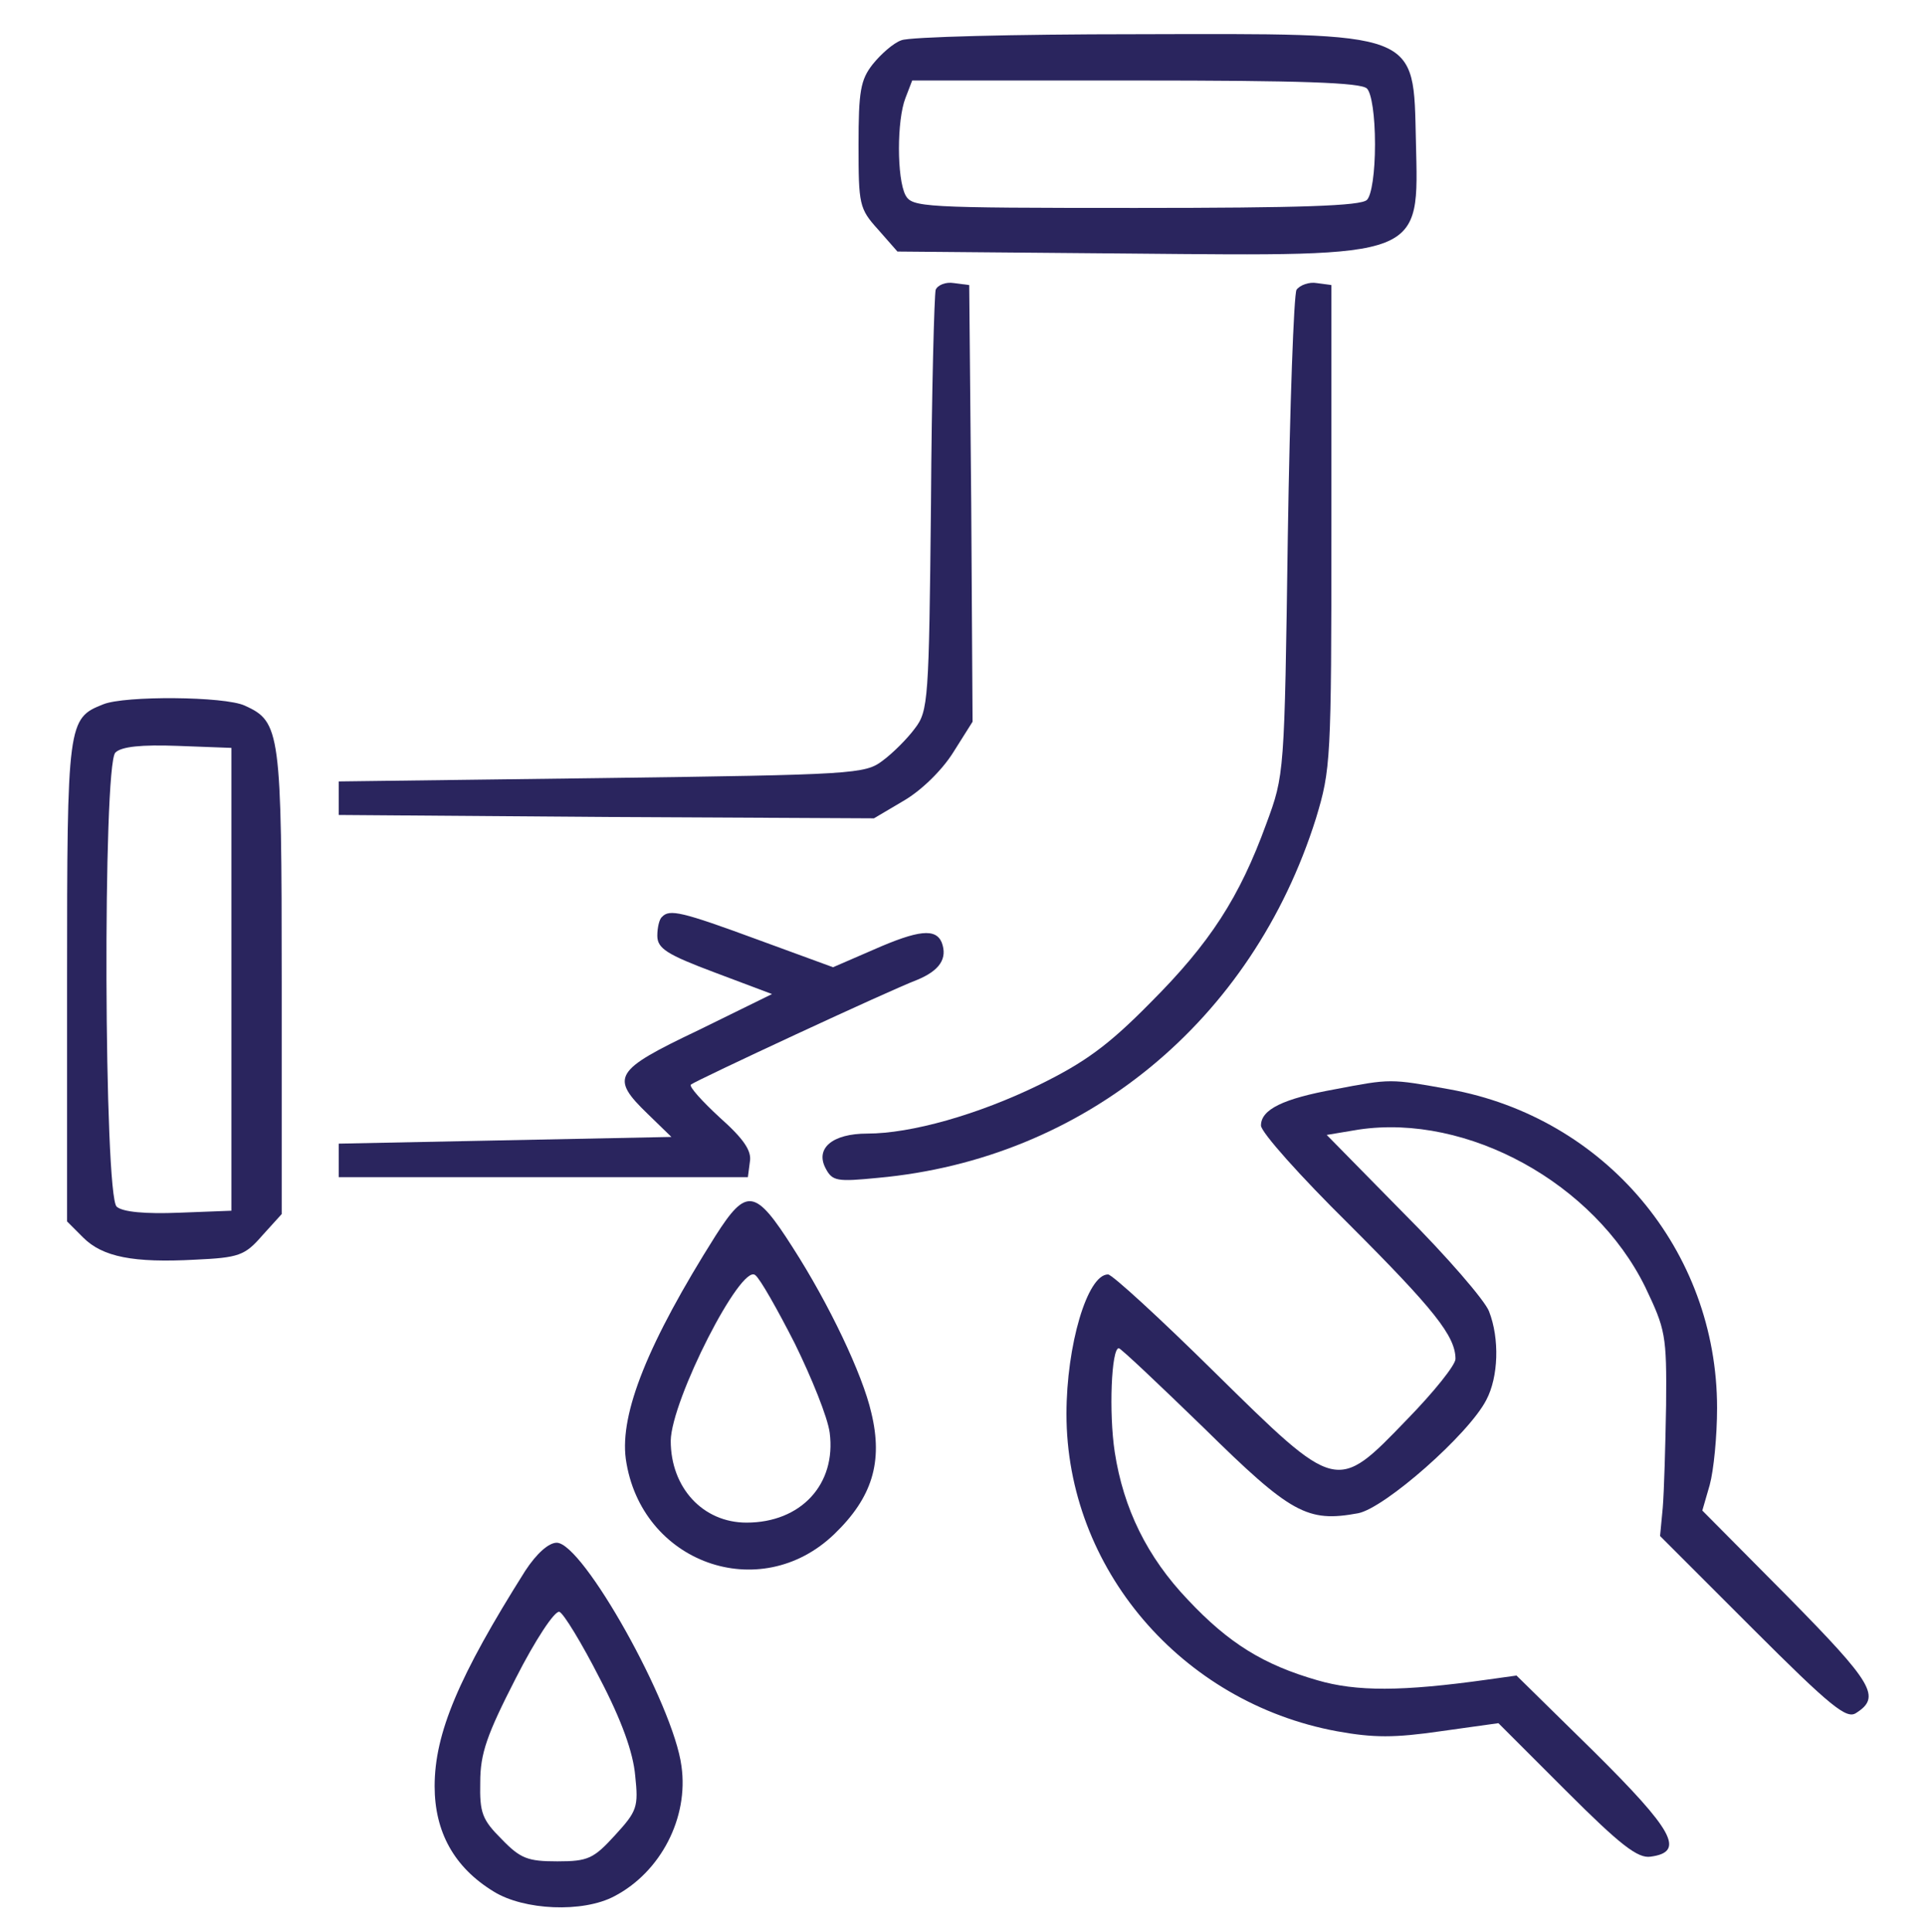
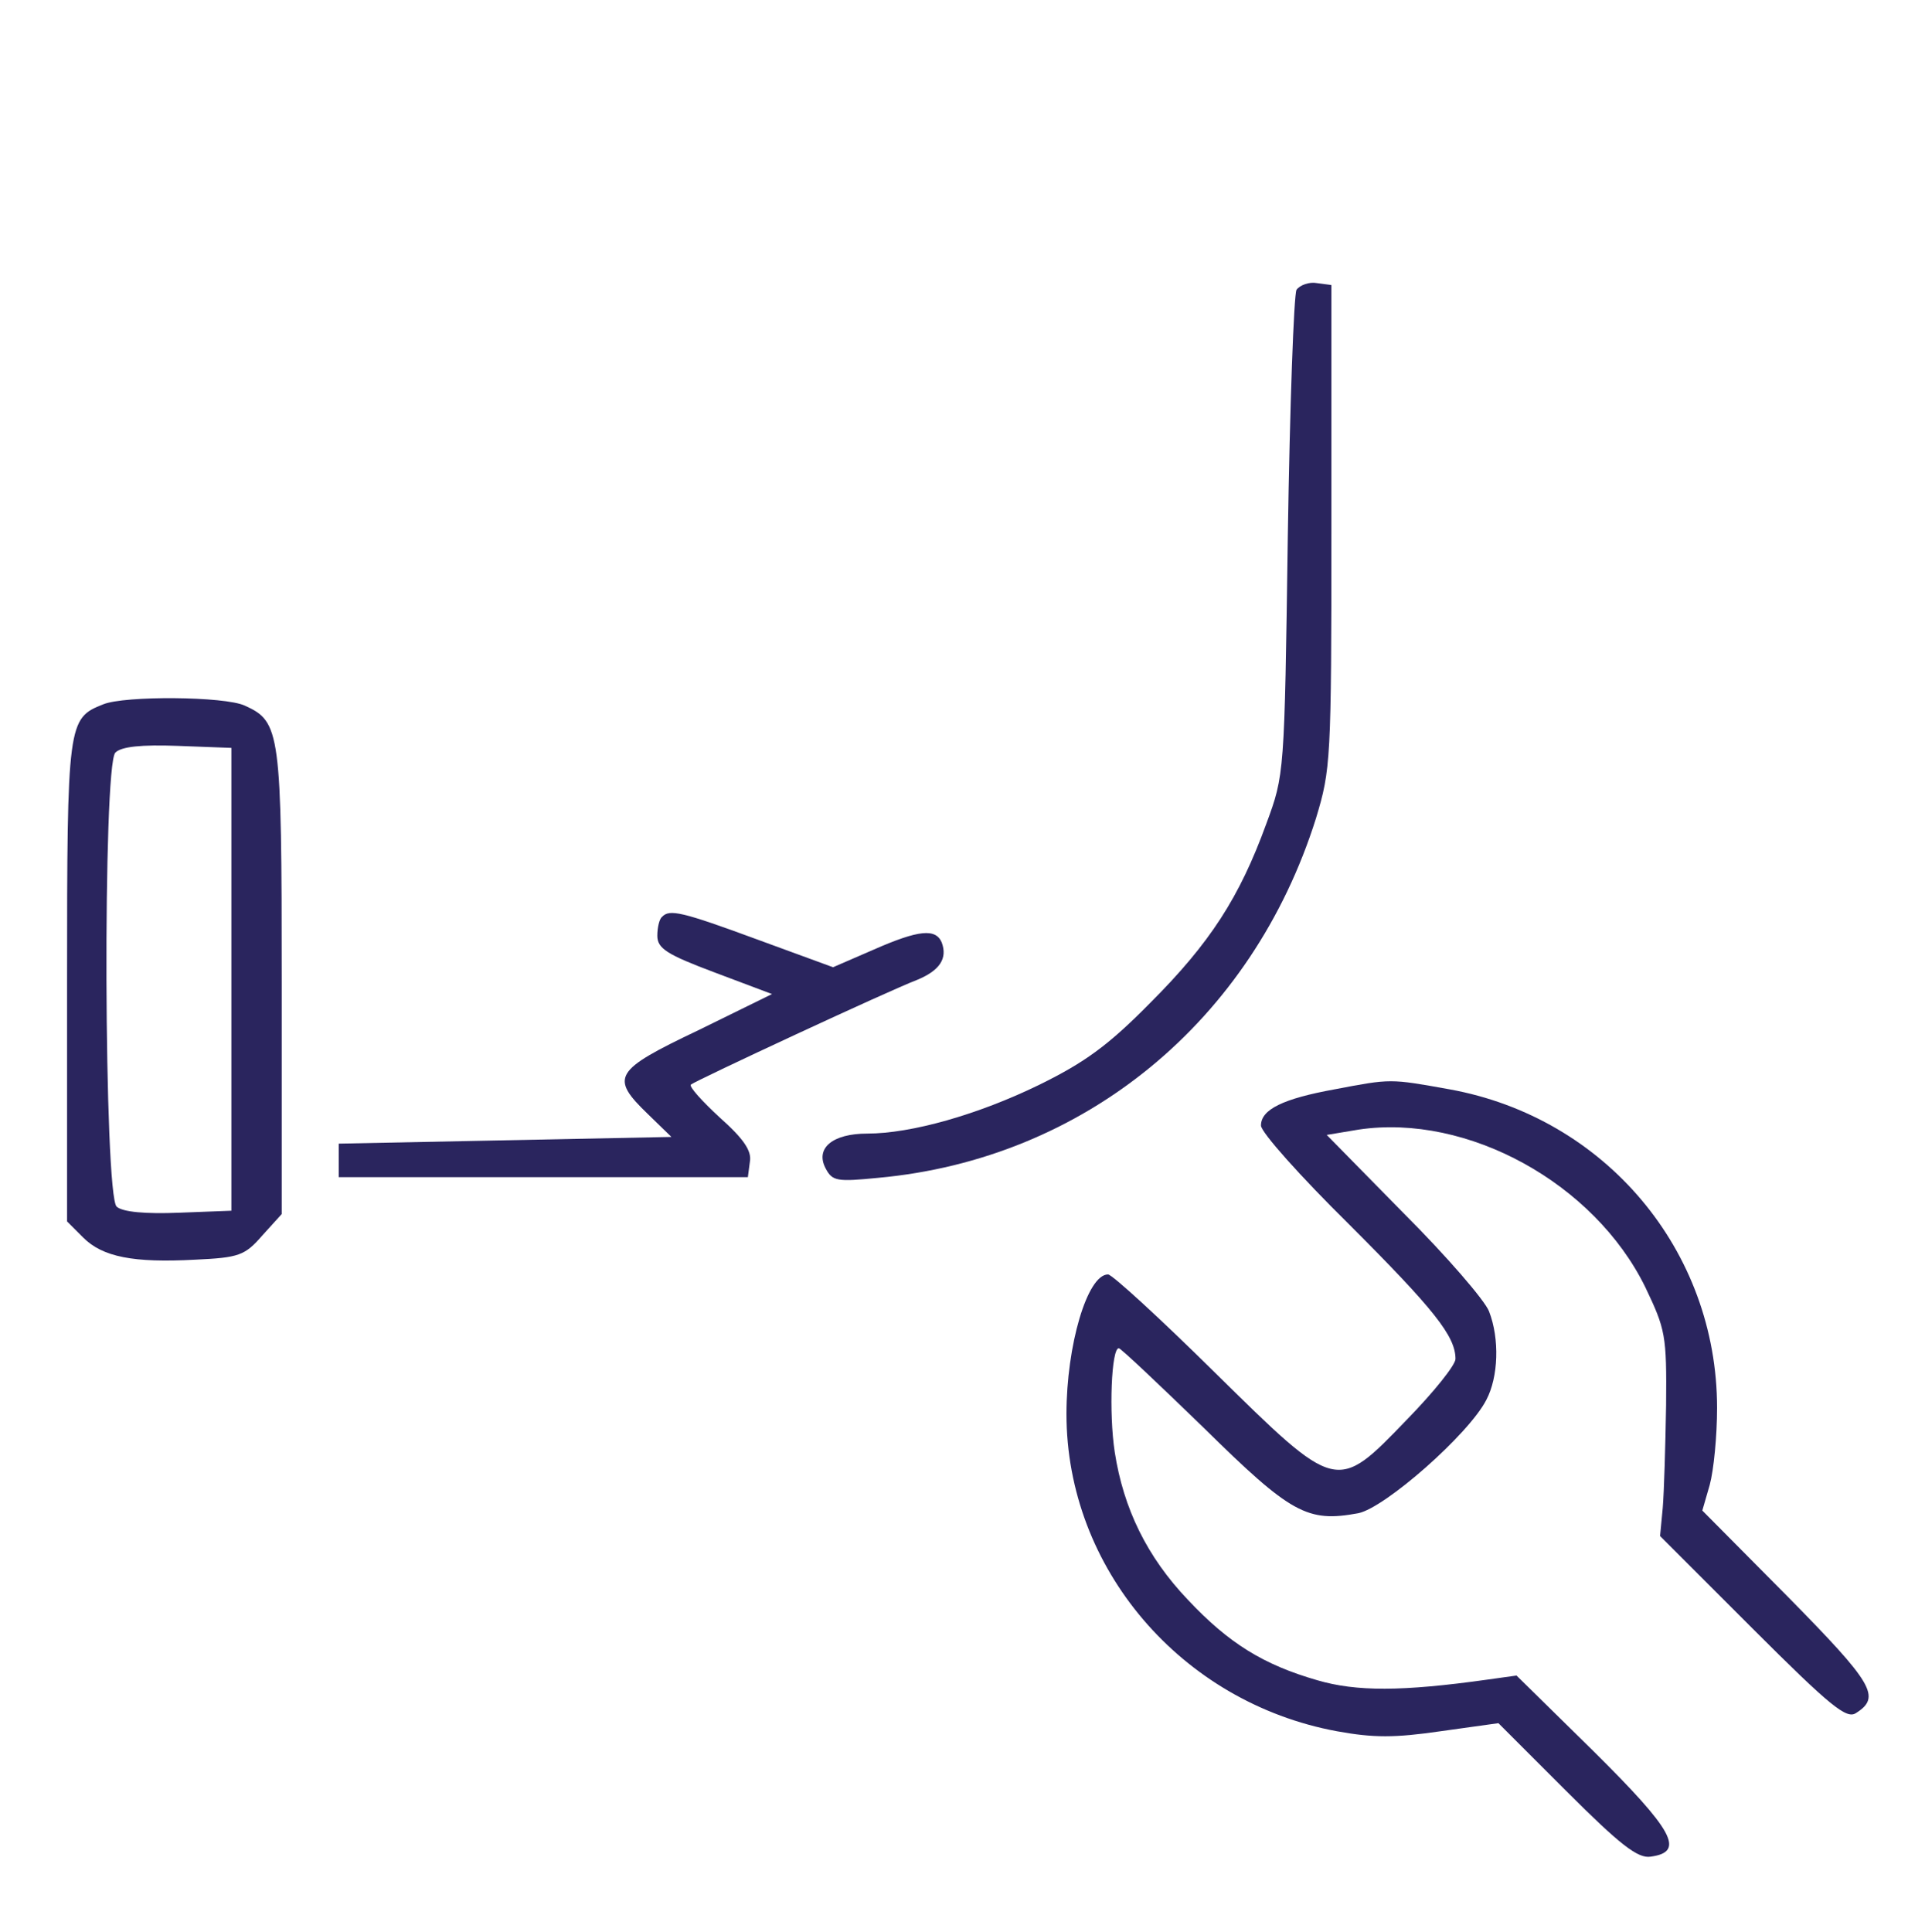
<svg xmlns="http://www.w3.org/2000/svg" version="1.0" width="287pt" height="288pt" viewBox="0 0 287 288" preserveAspectRatio="xMidYMid meet">
  <g transform="translate(0,288) scale(0.1,-0.1)" fill="#2A255E" stroke="none">
-     <path d="M1344 2820 c-12 -4 -31 -21 -43 -36 -18 -23 -21 -40 -21 -120 0 -89 1 -95 29 -126 l29 -33 346 -3 c442 -4 431 -8 427 167 -4 166 9 161 -418 160 -180 0 -338 -4 -349 -9z m694 -72 c7 -7 12 -41 12 -83 0 -42 -5 -76 -12 -83 -9 -9 -99 -12 -345 -12 -318 0 -333 1 -343 19 -13 25 -13 112 0 145 l10 26 333 0 c246 0 336 -3 345 -12z" />
-     <path d="M1395 2448 c-2 -7 -6 -151 -7 -320 -3 -292 -4 -308 -24 -334 -11 -15 -33 -37 -48 -48 -26 -20 -43 -21 -419 -26 l-392 -5 0 -25 0 -25 399 -3 399 -2 44 26 c26 15 57 45 74 72 l29 46 -2 326 -3 325 -23 3 c-12 2 -24 -3 -27 -10z" />
    <path d="M1933 2448 c-4 -7 -10 -173 -13 -368 -5 -354 -5 -355 -32 -428 -40 -110 -84 -178 -173 -267 -63 -64 -98 -89 -165 -122 -92 -45 -192 -73 -257 -73 -52 0 -78 -22 -62 -52 10 -19 17 -20 78 -14 308 28 558 234 653 536 22 73 23 85 23 435 l0 360 -22 3 c-11 2 -25 -3 -30 -10z" />
    <path d="M154 1830 c-53 -21 -54 -26 -54 -413 l0 -358 24 -24 c29 -29 75 -38 167 -33 65 3 74 6 100 36 l29 32 0 346 c0 374 -2 388 -55 412 -30 14 -179 15 -211 2z m191 -410 l0 -345 -78 -3 c-50 -2 -84 1 -93 9 -19 16 -21 658 -2 677 9 9 39 12 93 10 l80 -3 0 -345z" />
    <path d="M987 1513 c-4 -3 -7 -16 -7 -28 0 -19 14 -28 86 -55 l85 -32 -110 -54 c-126 -60 -132 -70 -75 -125 l35 -34 -248 -5 -248 -5 0 -25 0 -25 305 0 305 0 3 23 c3 16 -9 34 -45 66 -26 24 -46 46 -43 49 7 6 297 141 337 156 34 14 46 32 37 56 -9 21 -34 19 -102 -11 l-60 -26 -112 41 c-114 42 -132 46 -143 34z" />
    <path d="M1990 1256 c-77 -14 -110 -30 -110 -54 0 -10 59 -76 131 -147 127 -127 159 -167 159 -201 0 -9 -32 -49 -72 -90 -106 -110 -104 -110 -288 71 -81 80 -152 145 -158 145 -31 0 -62 -106 -62 -208 0 -230 171 -430 403 -473 55 -10 86 -10 155 0 l86 12 101 -101 c81 -81 107 -101 126 -98 52 7 34 39 -85 157 l-115 113 -43 -6 c-128 -18 -196 -18 -254 -1 -80 23 -132 55 -193 120 -61 64 -96 136 -109 220 -9 59 -5 155 6 155 3 0 60 -54 127 -119 130 -128 154 -141 230 -127 40 8 165 118 191 169 18 34 20 91 4 132 -6 16 -63 82 -127 146 l-115 117 48 8 c162 24 351 -80 427 -235 30 -63 32 -71 31 -176 -1 -60 -3 -129 -5 -153 l-4 -42 138 -138 c117 -117 140 -135 154 -126 38 24 26 44 -102 174 l-127 128 11 38 c6 22 11 73 11 115 0 235 -167 433 -399 475 -89 16 -87 16 -171 0z" />
-     <path d="M1067 1038 c-101 -160 -143 -265 -134 -333 22 -155 200 -219 311 -112 56 54 73 107 55 181 -13 57 -63 162 -117 246 -56 88 -69 90 -115 18z m118 -161 c25 -51 49 -110 52 -133 10 -77 -43 -134 -124 -134 -65 0 -113 52 -113 122 1 61 105 265 126 247 7 -5 33 -51 59 -102z" />
-     <path d="M783 538 c-99 -157 -135 -242 -135 -321 0 -68 29 -121 88 -157 45 -28 133 -32 180 -7 69 36 111 117 100 194 -12 92 -147 333 -186 333 -12 0 -30 -16 -47 -42z m111 -160 c33 -63 50 -111 53 -145 5 -47 3 -53 -30 -89 -32 -35 -40 -39 -86 -39 -44 0 -55 4 -83 33 -29 29 -33 39 -32 85 0 43 10 71 53 155 29 57 58 101 65 99 6 -2 33 -46 60 -99z" />
  </g>
</svg>